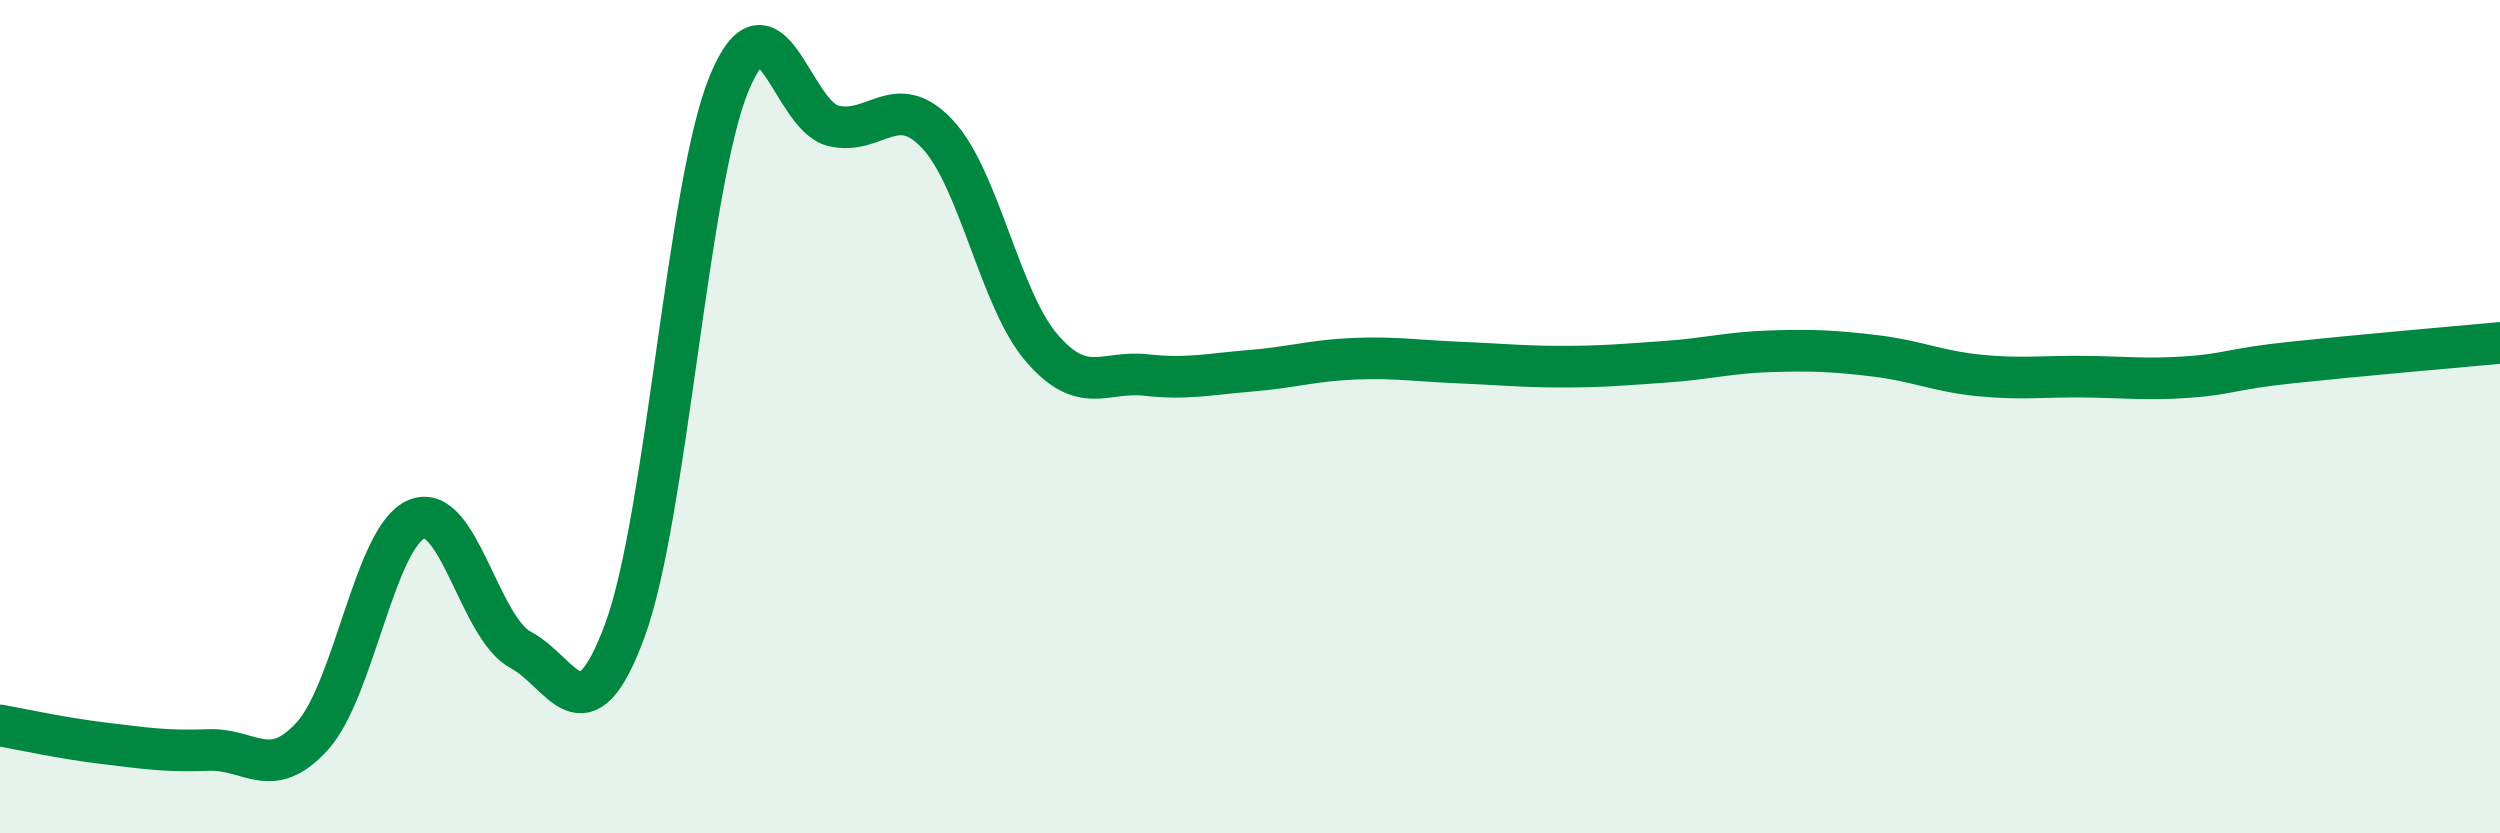
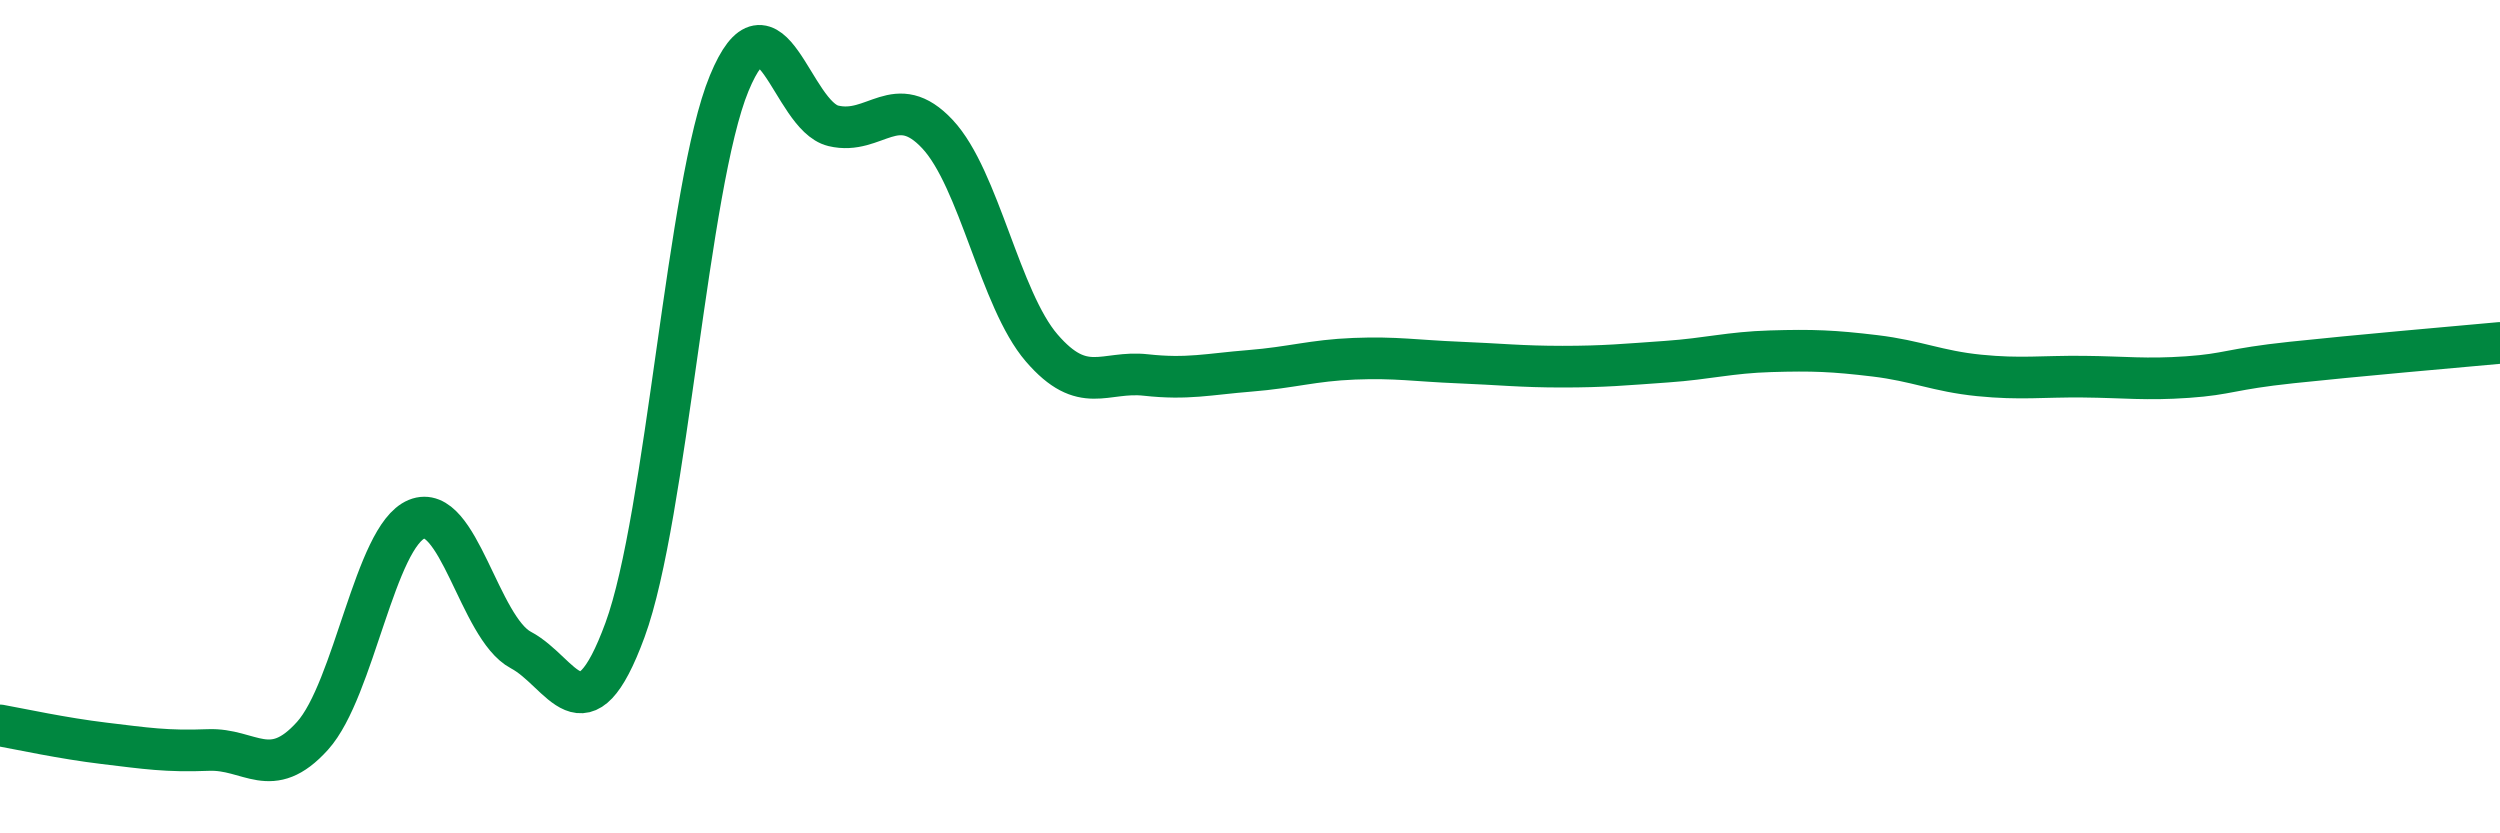
<svg xmlns="http://www.w3.org/2000/svg" width="60" height="20" viewBox="0 0 60 20">
-   <path d="M 0,17.41 C 0.5,17.5 1.5,17.72 2.5,17.84 C 3.5,17.96 4,18.04 5,18 C 6,17.96 6.5,18.77 7.5,17.66 C 8.5,16.55 9,12.87 10,12.46 C 11,12.05 11.5,15.07 12.5,15.6 C 13.5,16.13 14,17.84 15,15.12 C 16,12.4 16.5,4.42 17.5,2 C 18.5,-0.42 19,2.78 20,3.02 C 21,3.26 21.5,2.15 22.5,3.22 C 23.5,4.29 24,7.19 25,8.35 C 26,9.51 26.5,8.89 27.5,9 C 28.5,9.11 29,8.98 30,8.9 C 31,8.82 31.5,8.65 32.5,8.61 C 33.5,8.57 34,8.66 35,8.7 C 36,8.74 36.5,8.8 37.5,8.8 C 38.5,8.8 39,8.75 40,8.68 C 41,8.61 41.5,8.46 42.5,8.43 C 43.5,8.4 44,8.42 45,8.54 C 46,8.66 46.5,8.91 47.5,9.01 C 48.5,9.11 49,9.03 50,9.04 C 51,9.05 51.5,9.12 52.5,9.05 C 53.5,8.98 53.5,8.86 55,8.7 C 56.5,8.54 59,8.32 60,8.23L60 20L0 20Z" fill="#008740" opacity="0.1" stroke-linecap="round" stroke-linejoin="round" />
  <path d="M 0,17.41 C 0.5,17.5 1.5,17.72 2.5,17.84 C 3.5,17.96 4,18.04 5,18 C 6,17.96 6.5,18.77 7.5,17.66 C 8.5,16.55 9,12.87 10,12.46 C 11,12.05 11.5,15.07 12.5,15.6 C 13.5,16.13 14,17.84 15,15.12 C 16,12.4 16.5,4.42 17.5,2 C 18.5,-0.42 19,2.78 20,3.02 C 21,3.26 21.5,2.15 22.5,3.22 C 23.5,4.29 24,7.19 25,8.35 C 26,9.51 26.5,8.89 27.5,9 C 28.5,9.11 29,8.98 30,8.9 C 31,8.82 31.5,8.65 32.5,8.61 C 33.5,8.57 34,8.66 35,8.7 C 36,8.74 36.5,8.8 37.5,8.8 C 38.5,8.8 39,8.75 40,8.68 C 41,8.61 41.5,8.46 42.5,8.43 C 43.5,8.4 44,8.42 45,8.54 C 46,8.66 46.5,8.91 47.5,9.01 C 48.5,9.11 49,9.03 50,9.04 C 51,9.05 51.5,9.12 52.5,9.05 C 53.5,8.98 53.5,8.86 55,8.7 C 56.5,8.54 59,8.32 60,8.23" stroke="#008740" stroke-width="1" fill="none" stroke-linecap="round" stroke-linejoin="round" />
</svg>